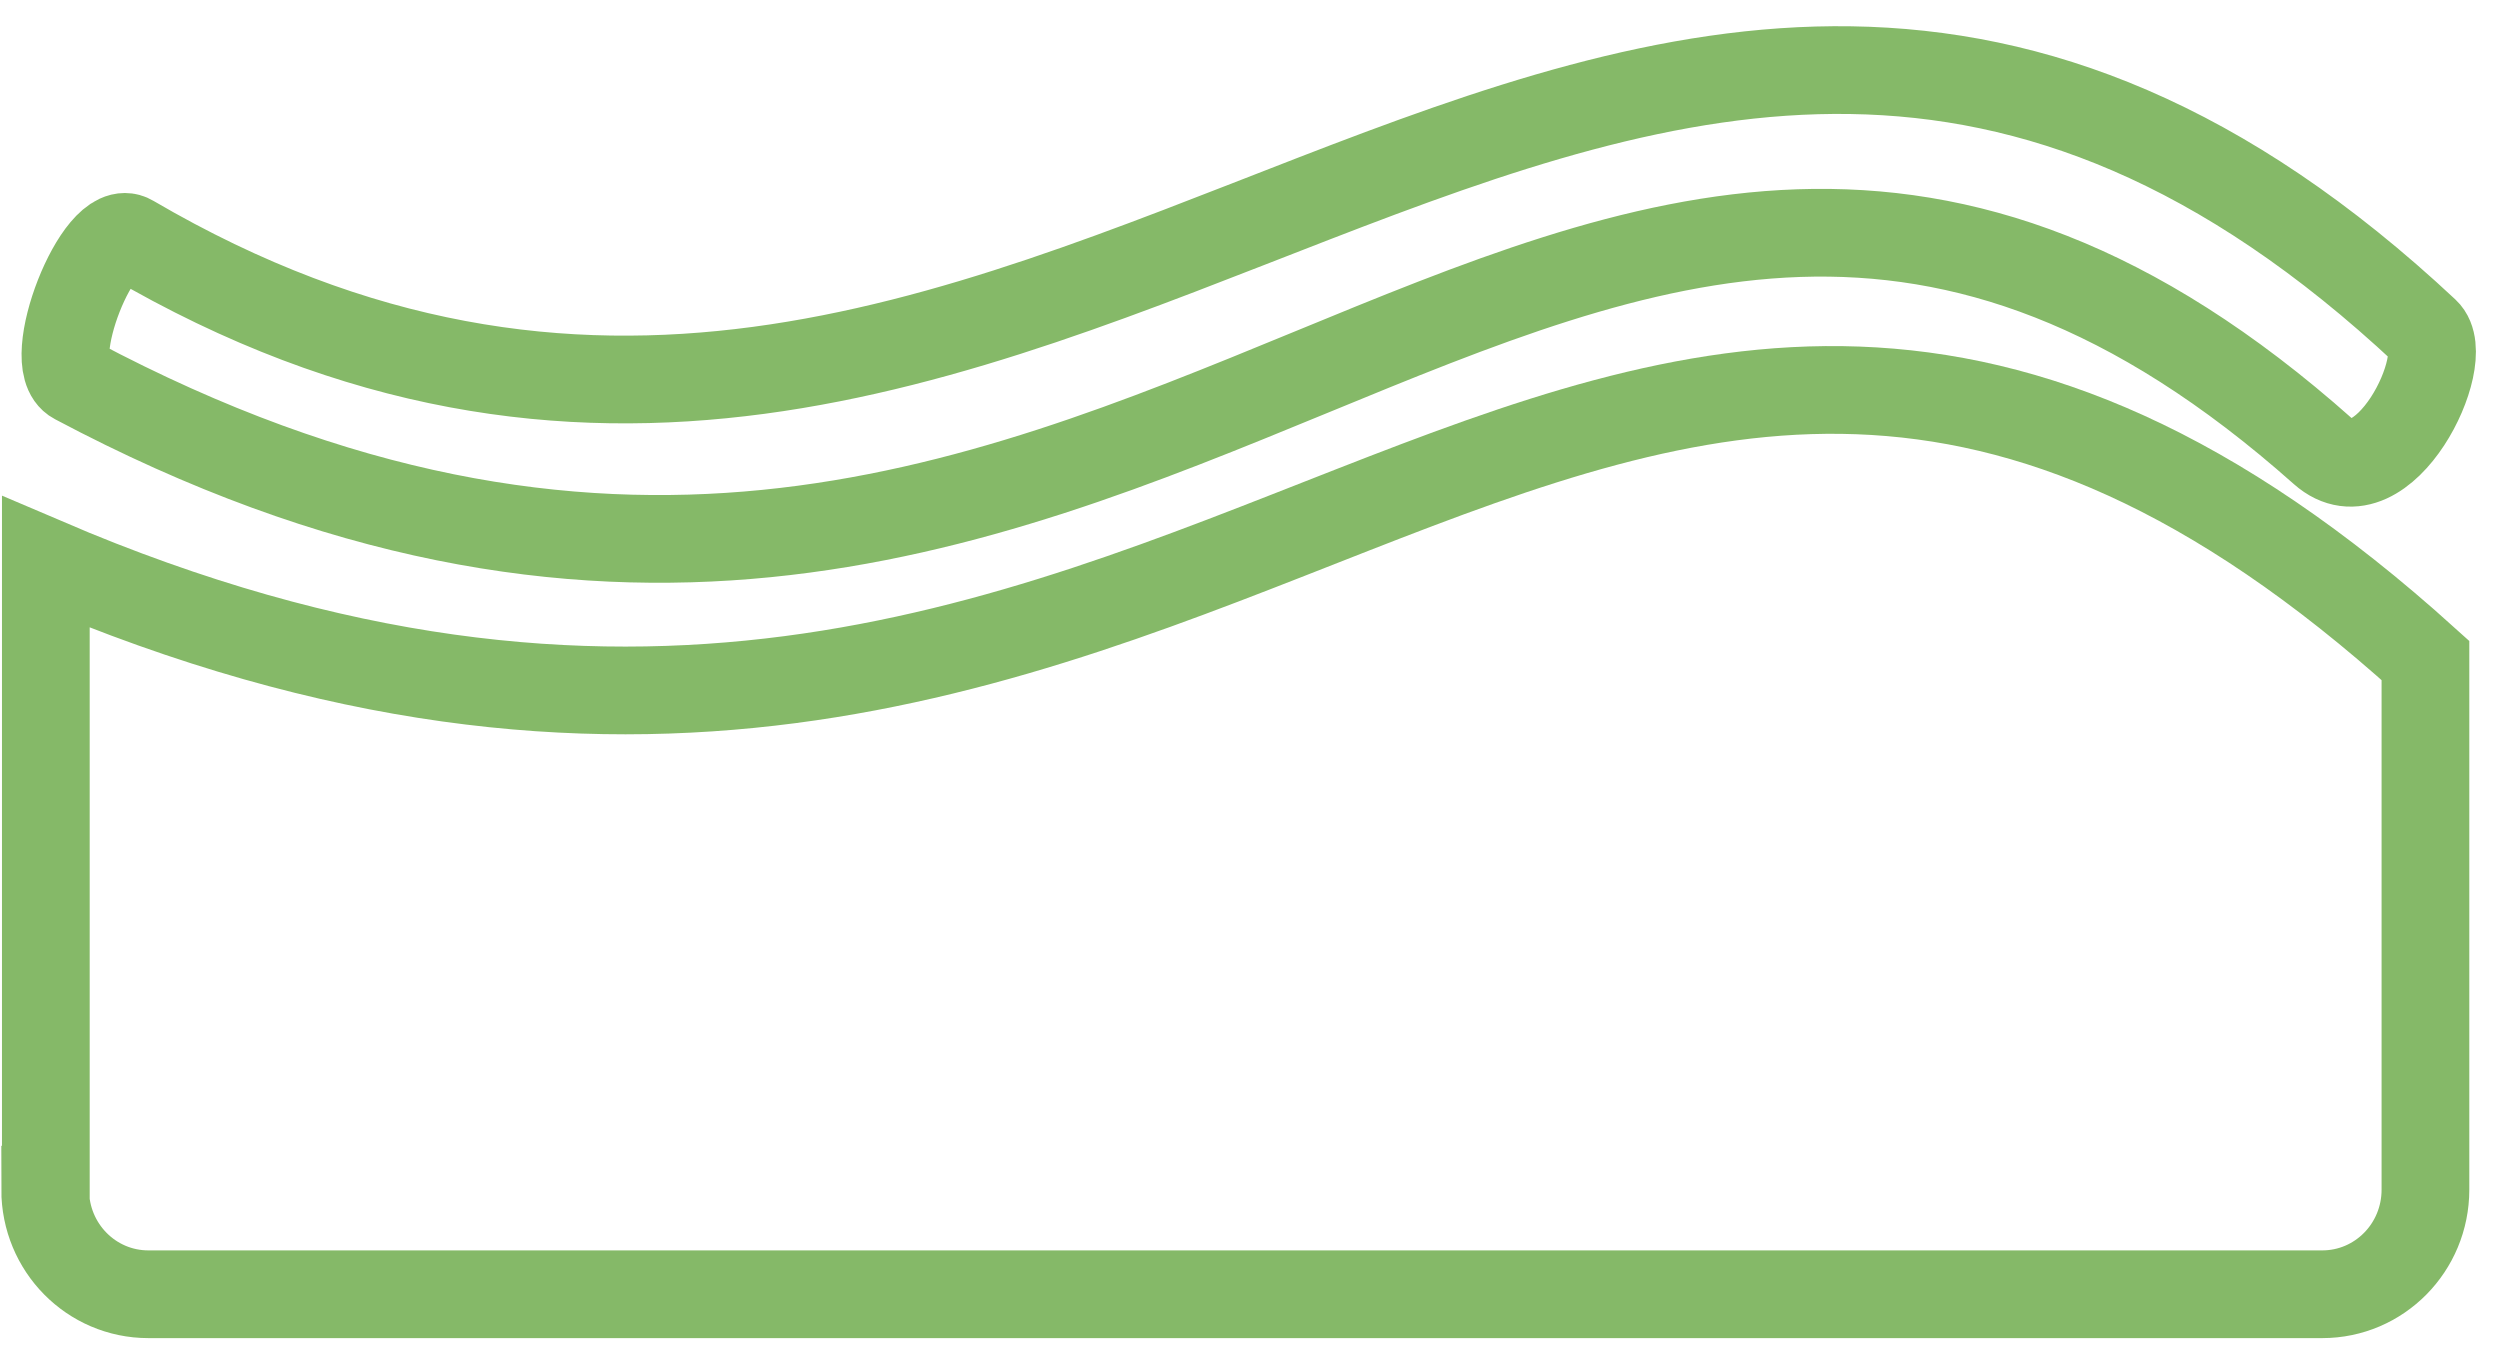
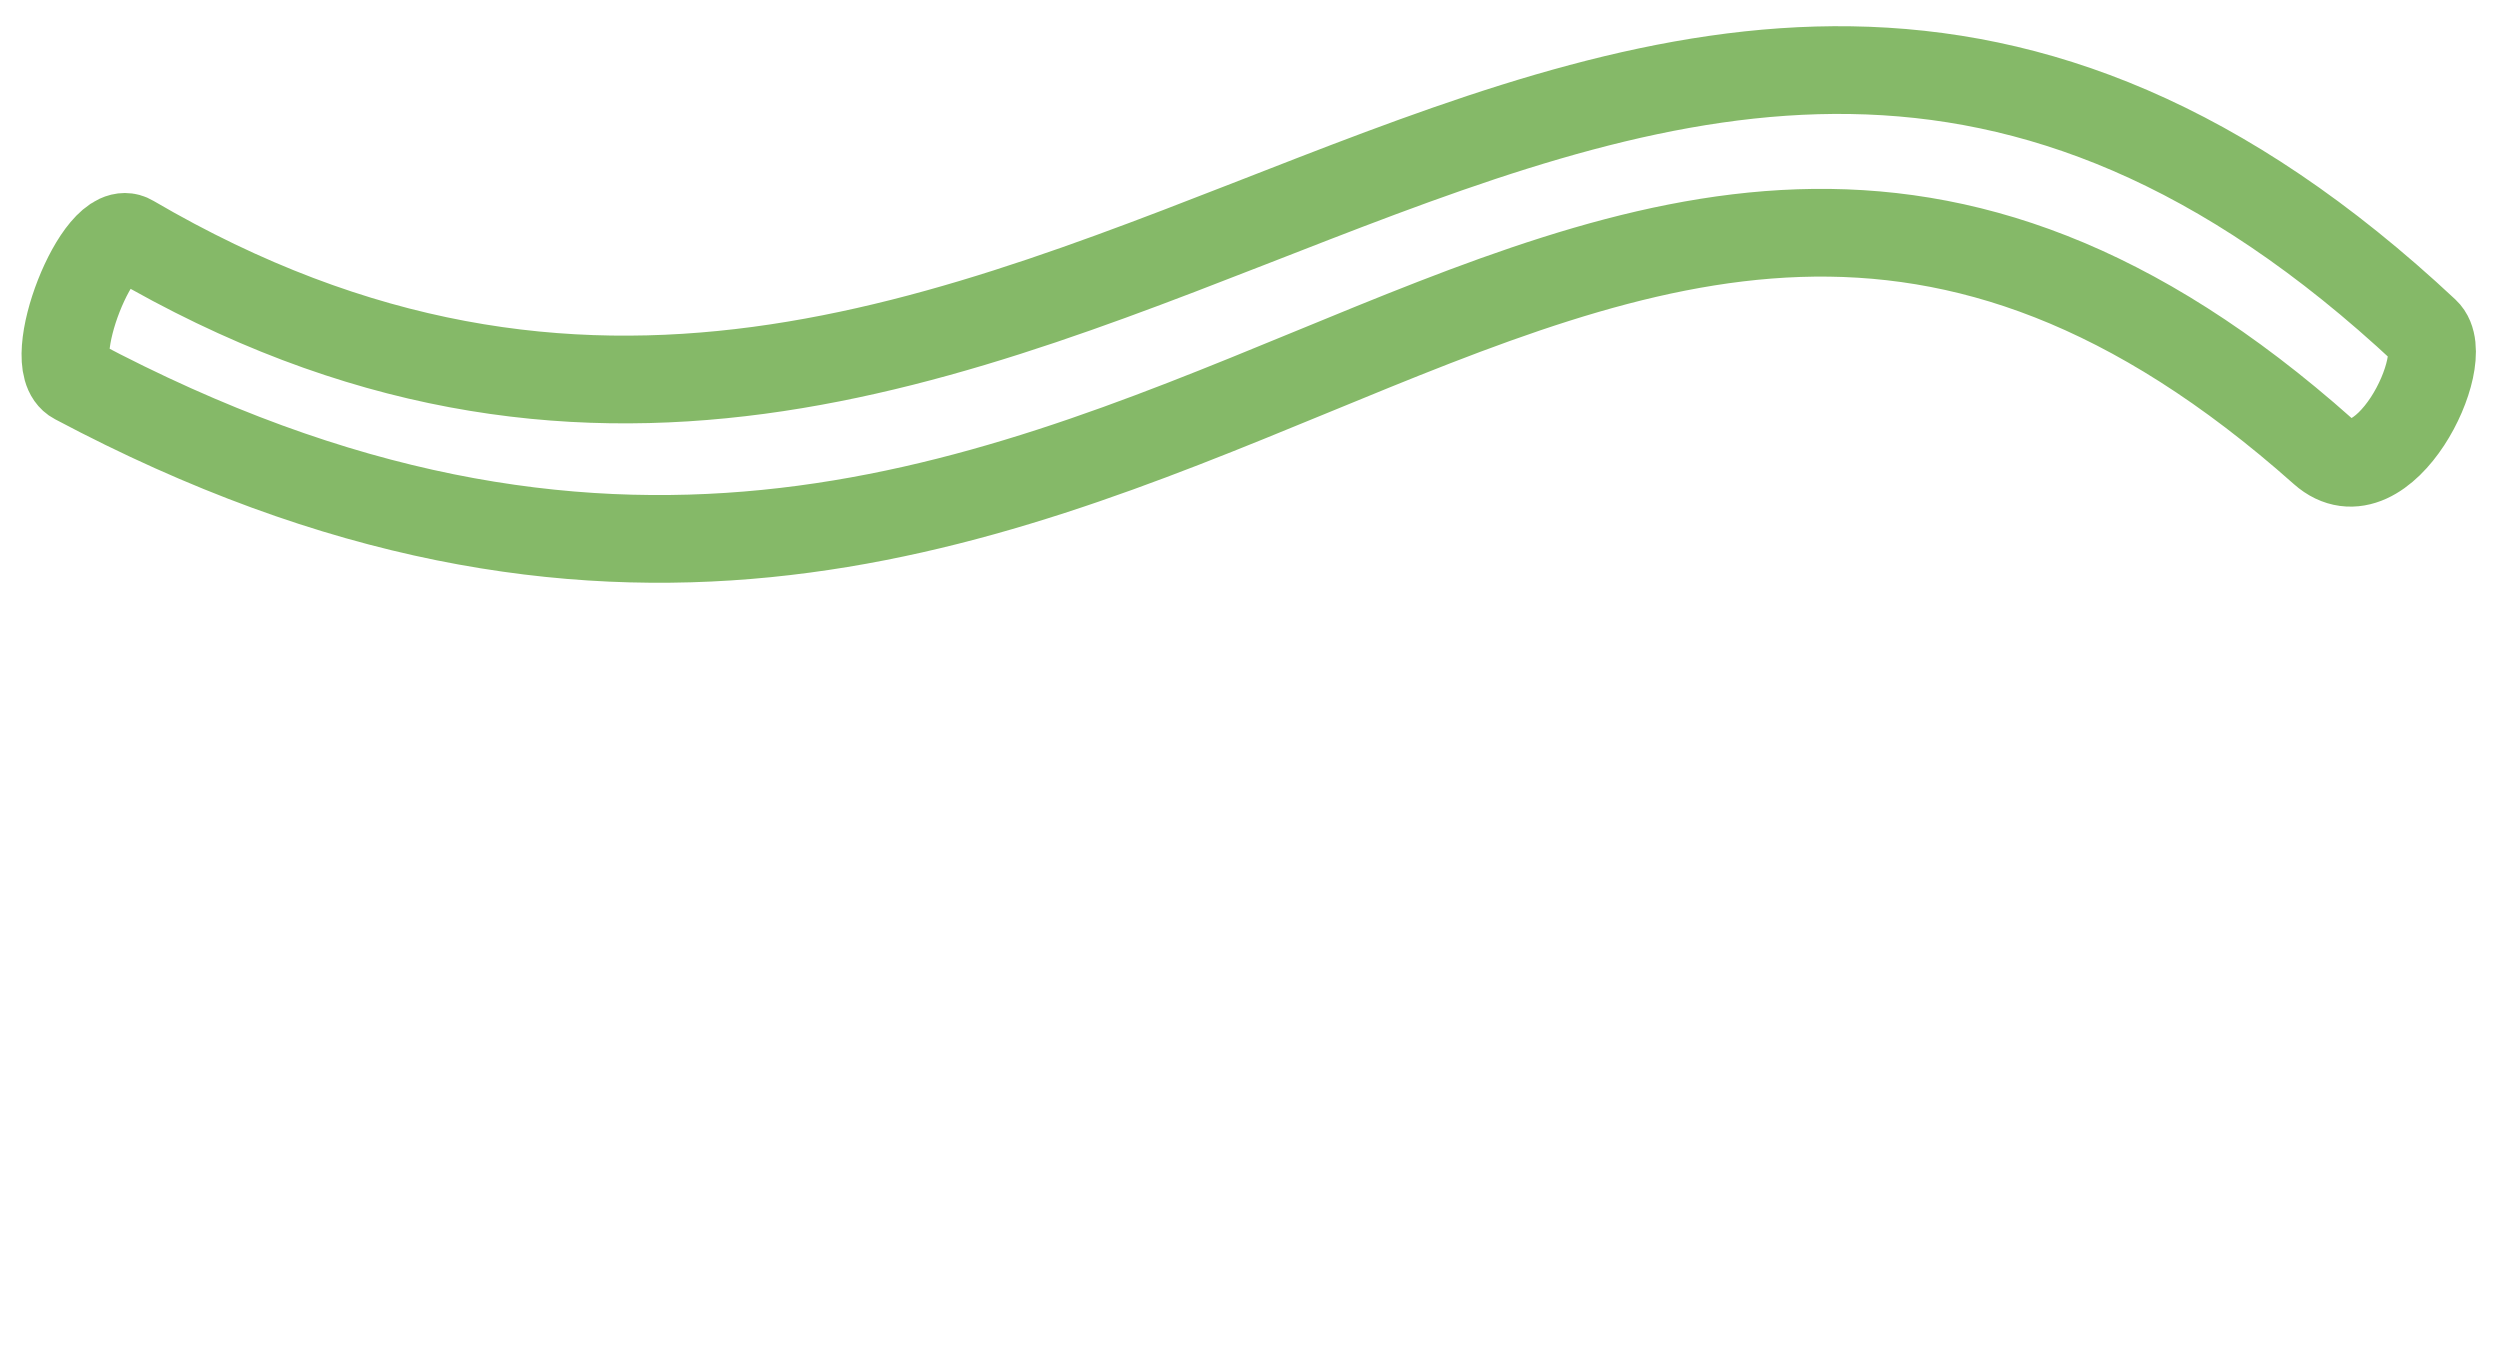
<svg xmlns="http://www.w3.org/2000/svg" width="57" height="31" viewBox="0 0 57 31" fill="none">
-   <path d="M1.045 27.125V12.816C27.639 24.191 35.861 -2.498 55.3 15.059V27.125C55.3 28.443 54.249 29.509 52.947 29.509H3.383C2.081 29.509 1.03 28.443 1.03 27.125H1.045Z" stroke="#85B968" stroke-width="2" stroke-miterlimit="10" />
  <path d="M1.72 8.673C0.967 8.281 2.253 5.002 2.991 5.441C23.717 17.57 36.724 -9.825 55.3 7.559C55.959 8.171 54.328 11.498 52.963 10.289C35.563 -5.181 25.882 21.508 1.72 8.673V8.673Z" stroke="#85B968" stroke-width="2" stroke-miterlimit="10" />
</svg>